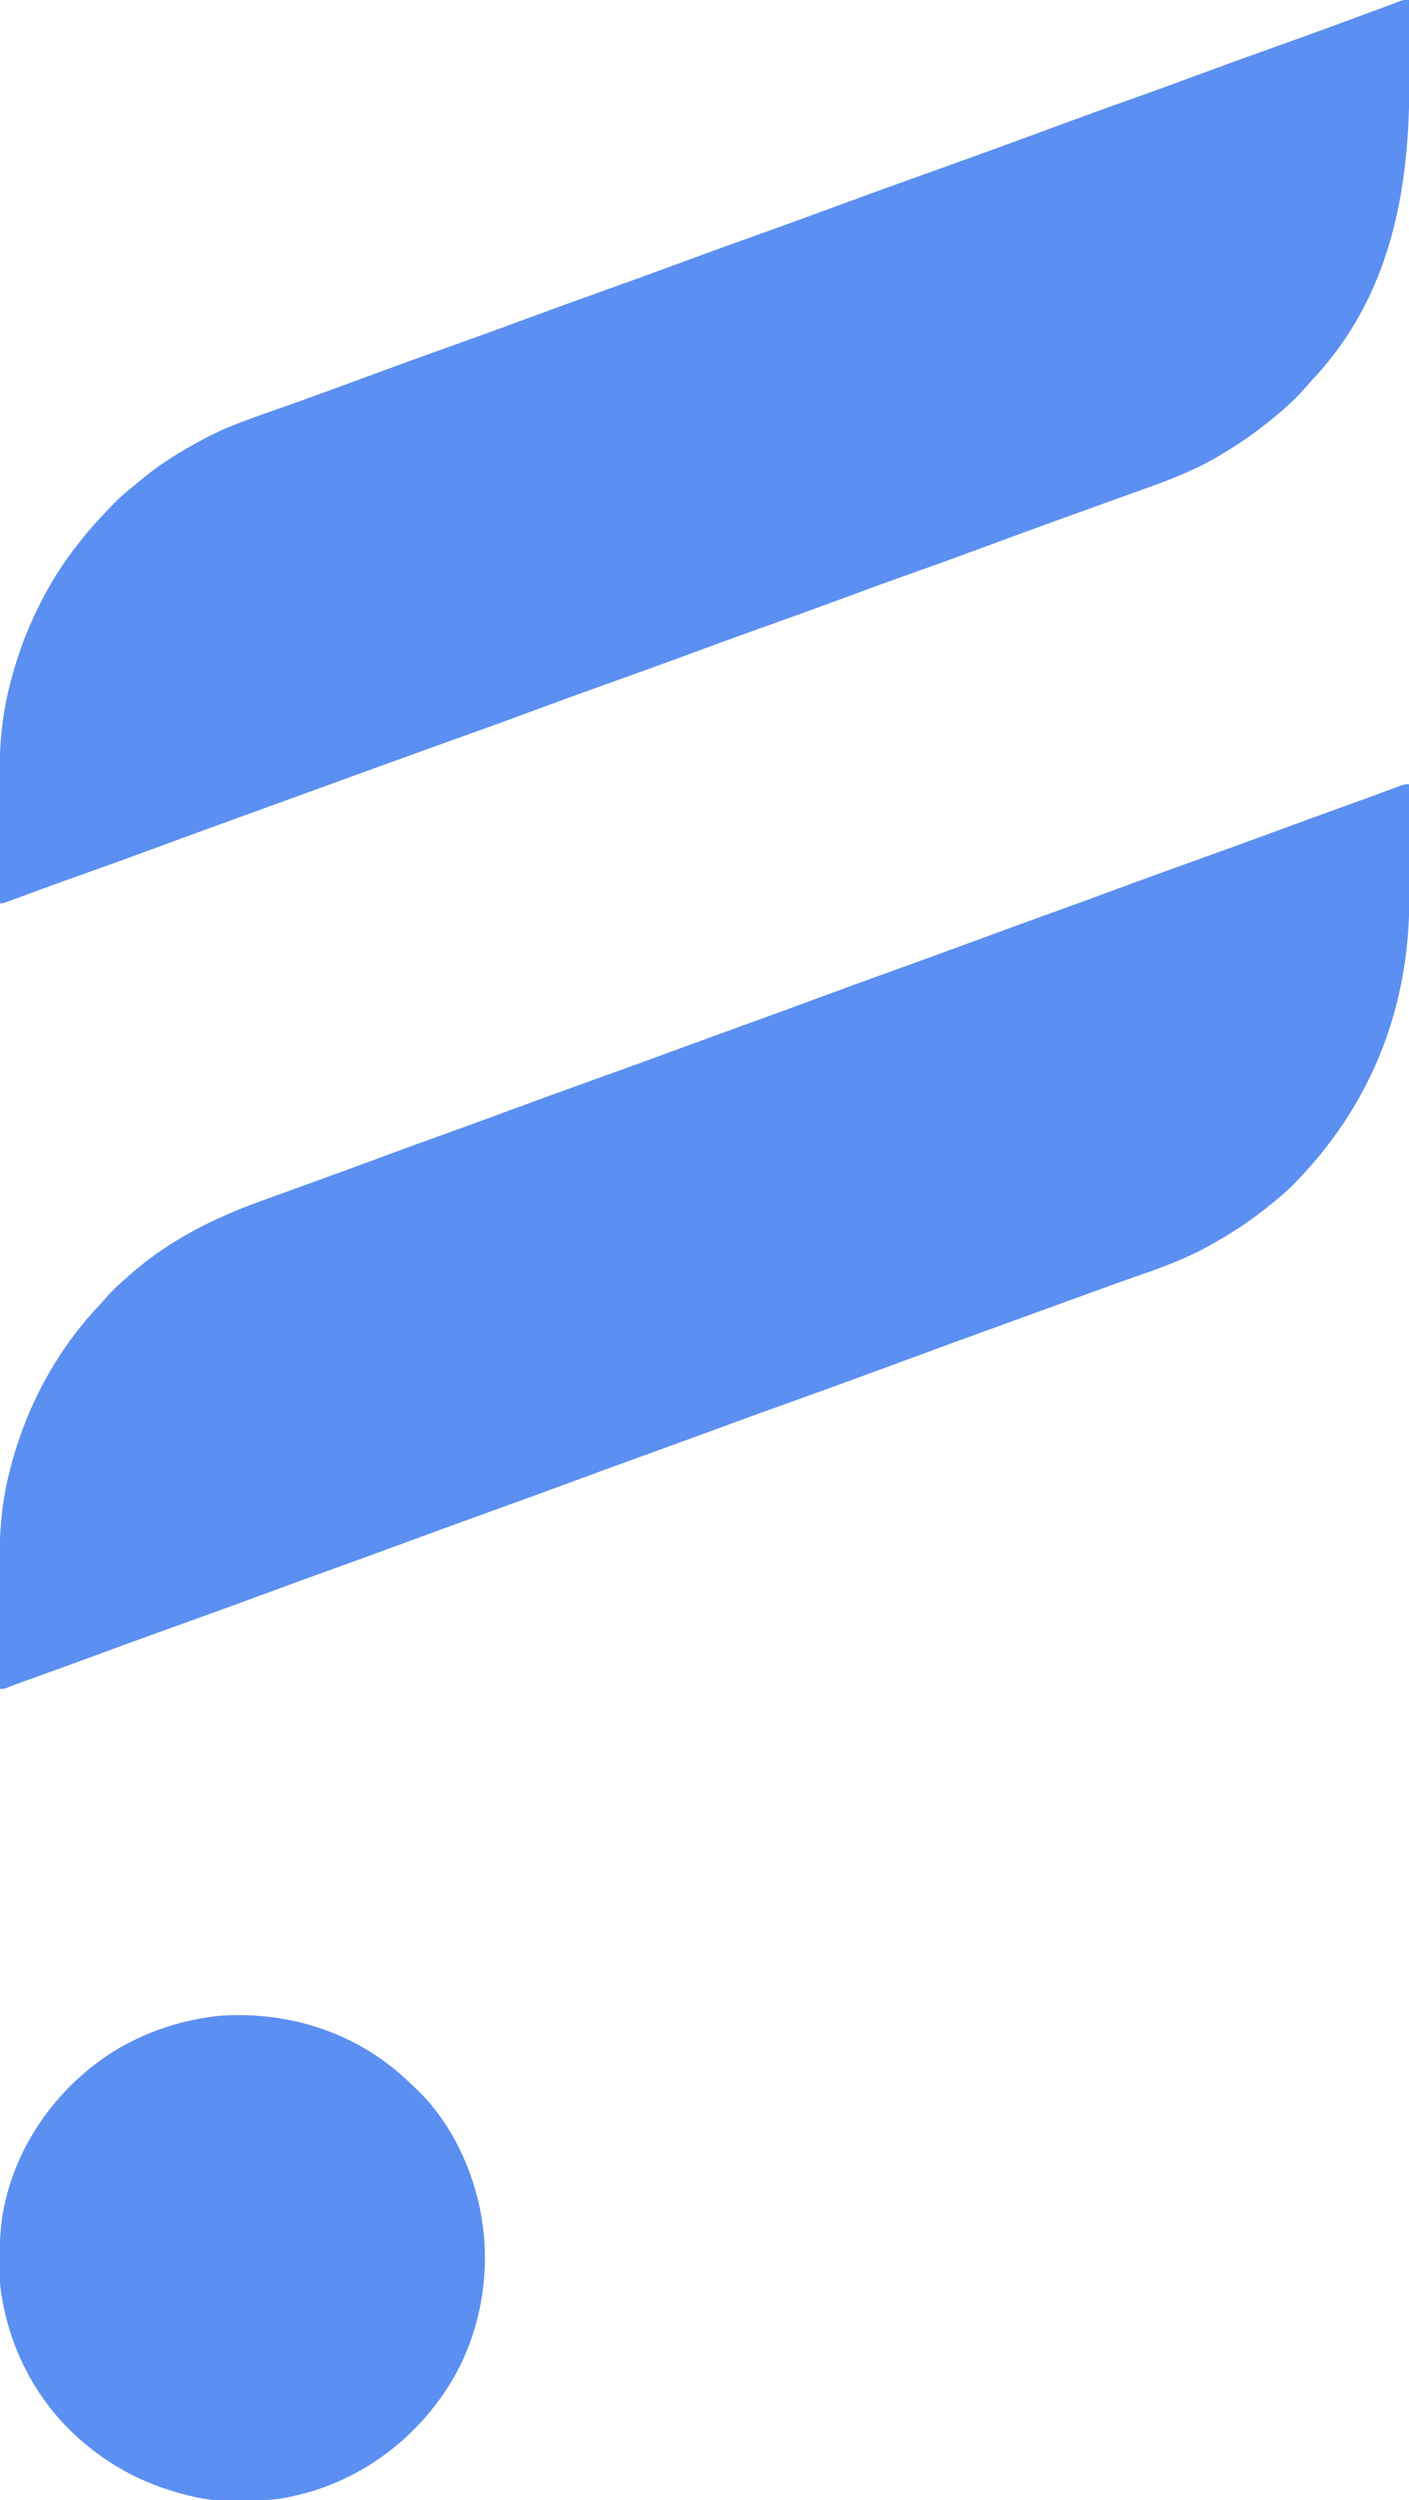
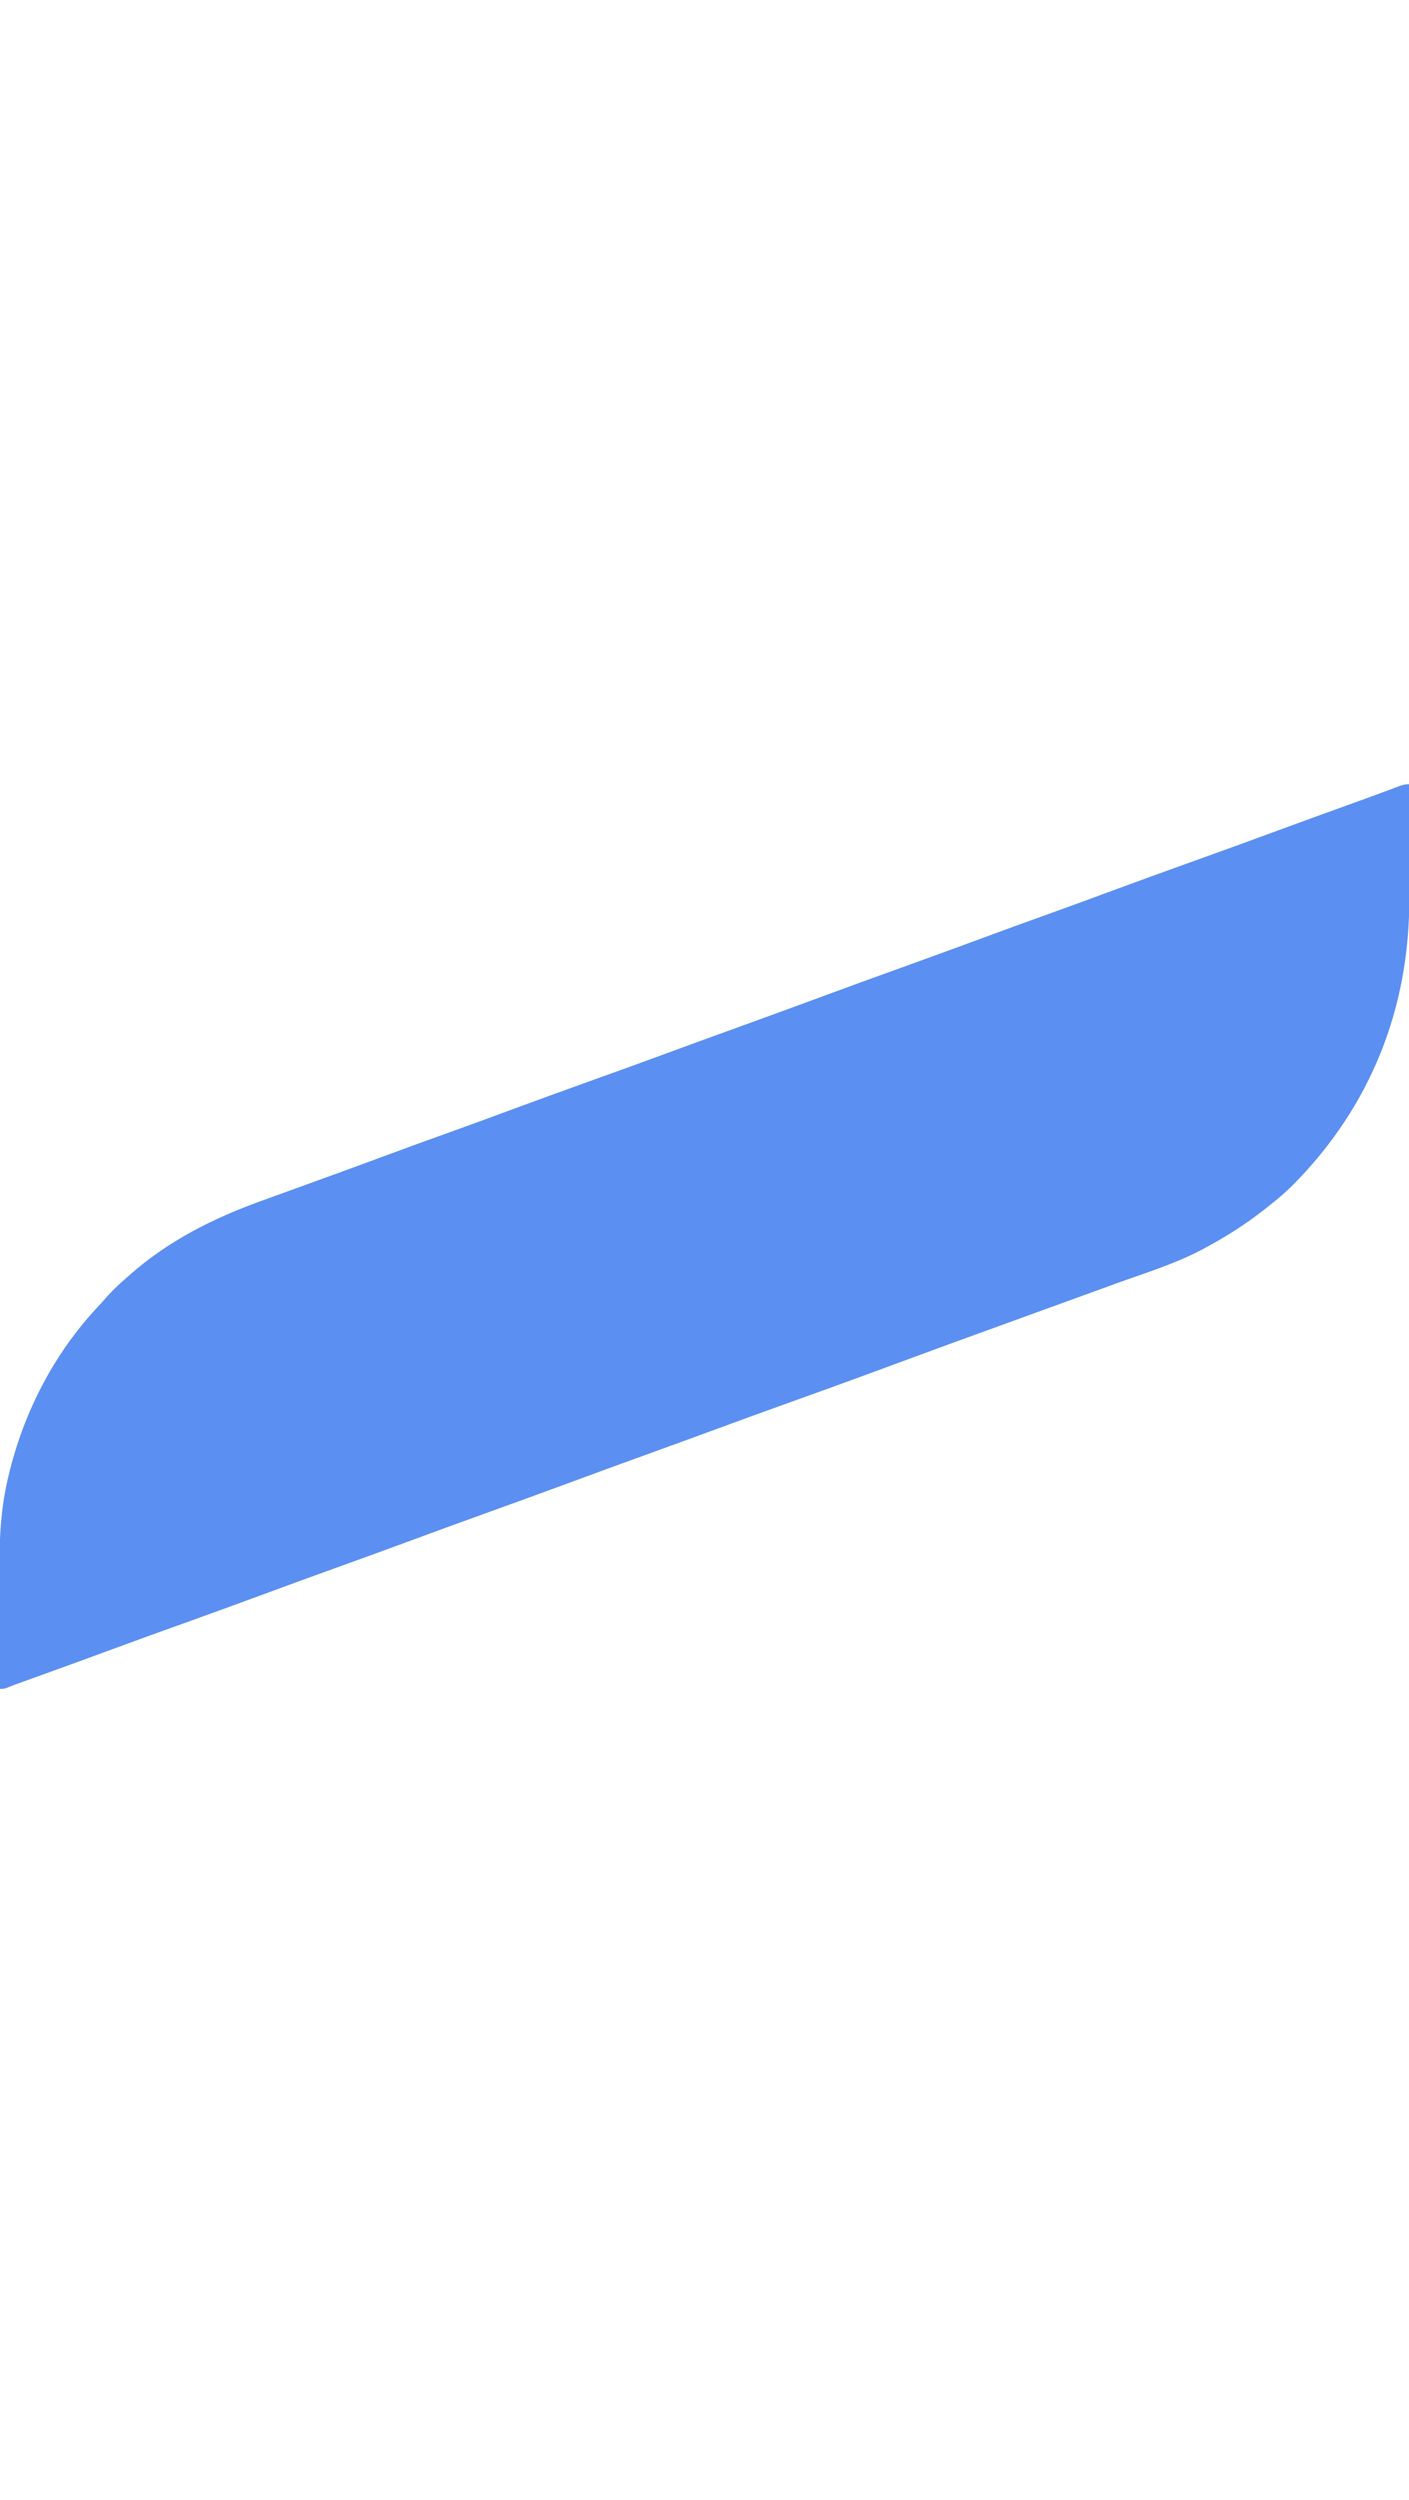
<svg xmlns="http://www.w3.org/2000/svg" version="1.1" width="1041" height="1846">
-   <path d="M0 0 C0.07 13.285 0.123 26.57 0.155 39.856 C0.171 46.028 0.192 52.201 0.226 58.373 C0.671 140.212 -13.423 219.34 -72 281 C-73.132 282.307 -74.257 283.619 -75.375 284.938 C-83.47 294.21 -92.323 302.409 -102 310 C-103.092 310.882 -104.183 311.764 -105.273 312.648 C-116.6 321.778 -128.498 329.673 -141.062 337 C-142.201 337.675 -142.201 337.675 -143.362 338.363 C-161.024 348.471 -180.142 355.506 -199.25 362.312 C-201.65 363.176 -204.05 364.04 -206.45 364.905 C-211.452 366.706 -216.455 368.503 -221.46 370.296 C-232.405 374.217 -243.338 378.175 -254.27 382.133 C-257.89 383.443 -261.51 384.752 -265.131 386.061 C-283.425 392.679 -301.68 399.402 -319.928 406.149 C-336.312 412.204 -352.732 418.142 -369.204 423.954 C-385.127 429.576 -400.976 435.388 -416.812 441.25 C-435.832 448.29 -454.889 455.211 -474 462 C-492.881 468.707 -511.709 475.543 -530.5 482.5 C-549.291 489.457 -568.119 496.292 -587 503 C-605.943 509.73 -624.834 516.586 -643.688 523.562 C-661.905 530.302 -680.146 536.964 -698.438 543.5 C-699.516 543.886 -700.595 544.271 -701.707 544.668 C-702.788 545.054 -703.868 545.441 -704.982 545.838 C-707.177 546.623 -709.372 547.407 -711.566 548.191 C-712.659 548.582 -713.751 548.972 -714.876 549.374 C-727.888 554.028 -740.882 558.73 -753.875 563.438 C-755.085 563.876 -756.295 564.314 -757.541 564.766 C-777.474 571.988 -797.398 579.231 -817.32 586.482 C-828.988 590.728 -840.659 594.965 -852.336 599.184 C-857.182 600.935 -862.029 602.686 -866.875 604.438 C-868.074 604.871 -869.273 605.304 -870.508 605.75 C-890.006 612.8 -909.465 619.953 -928.912 627.143 C-946.537 633.656 -964.206 640.035 -981.924 646.29 C-991.243 649.583 -1000.546 652.914 -1009.824 656.32 C-1010.786 656.673 -1011.747 657.026 -1012.738 657.39 C-1017.34 659.081 -1021.941 660.779 -1026.539 662.482 C-1028.165 663.082 -1029.792 663.681 -1031.418 664.281 C-1032.161 664.558 -1032.905 664.836 -1033.671 665.121 C-1038.774 667 -1038.774 667 -1041 667 C-1041.071 652.16 -1041.123 637.319 -1041.155 622.479 C-1041.171 615.585 -1041.192 608.692 -1041.226 601.798 C-1041.26 595.126 -1041.277 588.454 -1041.285 581.782 C-1041.29 579.257 -1041.301 576.731 -1041.317 574.205 C-1041.446 553.492 -1040.082 533.115 -1035.438 512.875 C-1035.188 511.778 -1034.939 510.681 -1034.683 509.551 C-1029.725 488.667 -1022.566 468.217 -1013 449 C-1012.646 448.281 -1012.292 447.563 -1011.928 446.822 C-1003.645 430.151 -993.715 414.464 -982 400 C-981.297 399.105 -980.595 398.211 -979.871 397.289 C-973.362 389.114 -966.209 381.554 -959 374 C-958.245 373.202 -957.489 372.404 -956.711 371.582 C-952.445 367.185 -947.863 363.288 -943.078 359.465 C-940.938 357.751 -938.829 356.022 -936.734 354.254 C-922.546 342.401 -906.878 332.827 -890.562 324.188 C-889.192 323.452 -889.192 323.452 -887.793 322.701 C-868.988 313.003 -848.433 306.547 -828.557 299.441 C-822.482 297.268 -816.411 295.083 -810.34 292.898 C-809.656 292.652 -808.971 292.406 -808.266 292.153 C-793.877 286.975 -779.529 281.684 -765.188 276.375 C-745.343 269.031 -725.448 261.843 -705.509 254.76 C-687.793 248.463 -670.132 242.028 -652.5 235.5 C-632.551 228.114 -612.555 220.881 -592.51 213.76 C-574.794 207.463 -557.133 201.028 -539.5 194.5 C-520.709 187.543 -501.881 180.708 -483 174 C-464.057 167.27 -445.166 160.414 -426.312 153.438 C-408.095 146.698 -389.854 140.036 -371.562 133.5 C-370.483 133.114 -369.403 132.728 -368.291 132.331 C-366.103 131.549 -363.914 130.766 -361.726 129.984 C-360.637 129.595 -359.548 129.206 -358.426 128.805 C-356.787 128.219 -356.787 128.219 -355.115 127.621 C-342.149 122.985 -329.198 118.31 -316.25 113.625 C-315.048 113.19 -313.845 112.755 -312.607 112.307 C-293.066 105.233 -273.565 98.057 -254.073 90.851 C-237.688 84.796 -221.268 78.858 -204.796 73.046 C-188.873 67.424 -173.024 61.612 -157.188 55.75 C-138.168 48.71 -119.111 41.789 -100 35 C-74.427 25.915 -48.954 16.577 -23.507 7.144 C-21.604 6.439 -19.7 5.736 -17.796 5.035 C-15.853 4.316 -13.914 3.585 -11.978 2.845 C-11.004 2.478 -10.03 2.111 -9.027 1.732 C-8.157 1.4 -7.286 1.067 -6.39 0.724 C-4 0 -4 0 0 0 Z " fill="#5B8FF1" transform="translate(1041,0)" />
-   <path d="M0 0 C0.047 13.406 0.082 26.812 0.104 40.219 C0.114 46.446 0.128 52.674 0.151 58.901 C0.173 64.931 0.185 70.962 0.19 76.992 C0.193 79.272 0.201 81.552 0.211 83.832 C0.586 165.18 -28.162 237.69 -85.5 295.688 C-91.03 301.203 -96.825 306.21 -103 311 C-104.266 312.006 -105.531 313.013 -106.797 314.02 C-120.729 325.001 -135.412 334.281 -151.062 342.625 C-151.963 343.115 -152.863 343.605 -153.791 344.109 C-173.938 354.588 -196.216 361.347 -217.517 369.091 C-220.237 370.081 -222.956 371.072 -225.675 372.062 C-245.874 379.424 -266.088 386.746 -286.305 394.059 C-303.233 400.182 -320.154 406.323 -337.062 412.5 C-338.121 412.887 -339.18 413.274 -340.271 413.672 C-352.411 418.109 -364.544 422.566 -376.668 427.047 C-381.362 428.782 -386.056 430.516 -390.75 432.25 C-391.921 432.682 -393.091 433.115 -394.297 433.56 C-415.023 441.212 -435.803 448.705 -456.602 456.157 C-475.038 462.763 -493.448 469.436 -511.823 476.212 C-528.359 482.31 -544.924 488.326 -561.5 494.312 C-580.798 501.282 -600.067 508.324 -619.312 515.438 C-639.647 522.954 -660.02 530.357 -680.421 537.691 C-700.905 545.054 -721.346 552.524 -741.763 560.072 C-759.167 566.505 -776.603 572.84 -794.07 579.1 C-810.624 585.035 -827.132 591.087 -843.625 597.188 C-864.439 604.886 -885.296 612.452 -906.188 619.938 C-923.645 626.193 -941.097 632.46 -958.485 638.907 C-976.272 645.502 -994.116 651.937 -1011.959 658.379 C-1013.838 659.058 -1015.717 659.737 -1017.596 660.415 C-1019.917 661.254 -1022.239 662.092 -1024.56 662.929 C-1025.6 663.305 -1026.64 663.68 -1027.711 664.067 C-1028.616 664.394 -1029.52 664.72 -1030.453 665.056 C-1032.199 665.703 -1033.929 666.394 -1035.643 667.121 C-1038 668 -1038 668 -1041 668 C-1041.071 653.16 -1041.123 638.319 -1041.155 623.479 C-1041.171 616.585 -1041.192 609.692 -1041.226 602.798 C-1041.26 596.126 -1041.277 589.454 -1041.285 582.782 C-1041.29 580.257 -1041.301 577.731 -1041.317 575.205 C-1041.446 554.493 -1040.084 534.113 -1035.438 513.875 C-1035.186 512.774 -1034.935 511.672 -1034.676 510.537 C-1023.608 464.072 -1001.366 420.696 -968.621 385.809 C-966.173 383.186 -963.802 380.51 -961.438 377.812 C-956.943 372.817 -952.084 368.387 -947 364 C-946.034 363.147 -945.069 362.293 -944.074 361.414 C-916.147 336.975 -883.277 320.486 -848.602 307.941 C-845.717 306.898 -842.833 305.851 -839.949 304.805 C-830.37 301.33 -820.788 297.86 -811.203 294.401 C-793.546 288.027 -775.921 281.57 -758.312 275.062 C-741.974 269.026 -725.623 263.036 -709.217 257.186 C-694.458 251.92 -679.759 246.497 -665.062 241.062 C-644.248 233.367 -623.392 225.797 -602.5 218.312 C-582.696 211.217 -562.914 204.067 -543.177 196.788 C-526.641 190.69 -510.076 184.674 -493.5 178.688 C-474.202 171.718 -454.933 164.676 -435.688 157.562 C-415.354 150.047 -394.983 142.644 -374.583 135.311 C-353.851 127.858 -333.161 120.297 -312.496 112.659 C-297.429 107.091 -282.345 101.58 -267.216 96.186 C-252.458 90.92 -237.759 85.497 -223.062 80.062 C-202.248 72.367 -181.392 64.797 -160.5 57.312 C-140.708 50.222 -120.94 43.077 -101.215 35.802 C-81.438 28.509 -61.622 21.326 -41.797 14.166 C-40.049 13.534 -40.049 13.534 -38.264 12.889 C-35.998 12.07 -33.731 11.252 -31.464 10.434 C-26.365 8.592 -21.272 6.735 -16.194 4.833 C-15.309 4.503 -14.424 4.172 -13.511 3.831 C-11.885 3.221 -10.26 2.608 -8.637 1.989 C-5.619 0.858 -3.252 0 0 0 Z " fill="#5B8FF1" transform="translate(1041,579)" />
-   <path d="M0 0 C48.267 -1.271 94.52 14.881 129.887 48.141 C131.252 49.444 132.611 50.753 133.97 52.062 C134.723 52.752 135.475 53.441 136.251 54.152 C164.189 80.521 181.612 120.265 185.97 158.062 C186.081 158.982 186.191 159.903 186.306 160.851 C190.793 204.872 178.98 250.795 151.97 286.062 C151.328 286.913 150.686 287.764 150.024 288.64 C121.255 325.68 79.623 350.763 32.993 357.371 C12.64 359.714 -10.076 360.047 -30.03 355.062 C-31.256 354.764 -31.256 354.764 -32.506 354.46 C-59.421 347.748 -83.447 336.514 -105.03 319.062 C-105.649 318.564 -106.268 318.066 -106.906 317.553 C-142.812 288.415 -165.244 245.948 -170.819 200.181 C-171.156 196.801 -171.231 193.424 -171.269 190.031 C-171.278 189.286 -171.288 188.541 -171.298 187.773 C-171.478 170.528 -171.132 153.918 -167.03 137.062 C-166.821 136.199 -166.612 135.336 -166.397 134.447 C-154.805 88.489 -123.978 48.757 -83.499 24.548 C-61.917 12.079 -38.716 4.358 -14.03 1.062 C-12.922 0.912 -11.813 0.763 -10.671 0.609 C-7.112 0.235 -3.575 0.109 0 0 Z " fill="#5B8FF1" transform="translate(171.03,1487.938)" />
+   <path d="M0 0 C0.047 13.406 0.082 26.812 0.104 40.219 C0.114 46.446 0.128 52.674 0.151 58.901 C0.173 64.931 0.185 70.962 0.19 76.992 C0.193 79.272 0.201 81.552 0.211 83.832 C0.586 165.18 -28.162 237.69 -85.5 295.688 C-91.03 301.203 -96.825 306.21 -103 311 C-104.266 312.006 -105.531 313.013 -106.797 314.02 C-120.729 325.001 -135.412 334.281 -151.062 342.625 C-151.963 343.115 -152.863 343.605 -153.791 344.109 C-173.938 354.588 -196.216 361.347 -217.517 369.091 C-220.237 370.081 -222.956 371.072 -225.675 372.062 C-303.233 400.182 -320.154 406.323 -337.062 412.5 C-338.121 412.887 -339.18 413.274 -340.271 413.672 C-352.411 418.109 -364.544 422.566 -376.668 427.047 C-381.362 428.782 -386.056 430.516 -390.75 432.25 C-391.921 432.682 -393.091 433.115 -394.297 433.56 C-415.023 441.212 -435.803 448.705 -456.602 456.157 C-475.038 462.763 -493.448 469.436 -511.823 476.212 C-528.359 482.31 -544.924 488.326 -561.5 494.312 C-580.798 501.282 -600.067 508.324 -619.312 515.438 C-639.647 522.954 -660.02 530.357 -680.421 537.691 C-700.905 545.054 -721.346 552.524 -741.763 560.072 C-759.167 566.505 -776.603 572.84 -794.07 579.1 C-810.624 585.035 -827.132 591.087 -843.625 597.188 C-864.439 604.886 -885.296 612.452 -906.188 619.938 C-923.645 626.193 -941.097 632.46 -958.485 638.907 C-976.272 645.502 -994.116 651.937 -1011.959 658.379 C-1013.838 659.058 -1015.717 659.737 -1017.596 660.415 C-1019.917 661.254 -1022.239 662.092 -1024.56 662.929 C-1025.6 663.305 -1026.64 663.68 -1027.711 664.067 C-1028.616 664.394 -1029.52 664.72 -1030.453 665.056 C-1032.199 665.703 -1033.929 666.394 -1035.643 667.121 C-1038 668 -1038 668 -1041 668 C-1041.071 653.16 -1041.123 638.319 -1041.155 623.479 C-1041.171 616.585 -1041.192 609.692 -1041.226 602.798 C-1041.26 596.126 -1041.277 589.454 -1041.285 582.782 C-1041.29 580.257 -1041.301 577.731 -1041.317 575.205 C-1041.446 554.493 -1040.084 534.113 -1035.438 513.875 C-1035.186 512.774 -1034.935 511.672 -1034.676 510.537 C-1023.608 464.072 -1001.366 420.696 -968.621 385.809 C-966.173 383.186 -963.802 380.51 -961.438 377.812 C-956.943 372.817 -952.084 368.387 -947 364 C-946.034 363.147 -945.069 362.293 -944.074 361.414 C-916.147 336.975 -883.277 320.486 -848.602 307.941 C-845.717 306.898 -842.833 305.851 -839.949 304.805 C-830.37 301.33 -820.788 297.86 -811.203 294.401 C-793.546 288.027 -775.921 281.57 -758.312 275.062 C-741.974 269.026 -725.623 263.036 -709.217 257.186 C-694.458 251.92 -679.759 246.497 -665.062 241.062 C-644.248 233.367 -623.392 225.797 -602.5 218.312 C-582.696 211.217 -562.914 204.067 -543.177 196.788 C-526.641 190.69 -510.076 184.674 -493.5 178.688 C-474.202 171.718 -454.933 164.676 -435.688 157.562 C-415.354 150.047 -394.983 142.644 -374.583 135.311 C-353.851 127.858 -333.161 120.297 -312.496 112.659 C-297.429 107.091 -282.345 101.58 -267.216 96.186 C-252.458 90.92 -237.759 85.497 -223.062 80.062 C-202.248 72.367 -181.392 64.797 -160.5 57.312 C-140.708 50.222 -120.94 43.077 -101.215 35.802 C-81.438 28.509 -61.622 21.326 -41.797 14.166 C-40.049 13.534 -40.049 13.534 -38.264 12.889 C-35.998 12.07 -33.731 11.252 -31.464 10.434 C-26.365 8.592 -21.272 6.735 -16.194 4.833 C-15.309 4.503 -14.424 4.172 -13.511 3.831 C-11.885 3.221 -10.26 2.608 -8.637 1.989 C-5.619 0.858 -3.252 0 0 0 Z " fill="#5B8FF1" transform="translate(1041,579)" />
</svg>